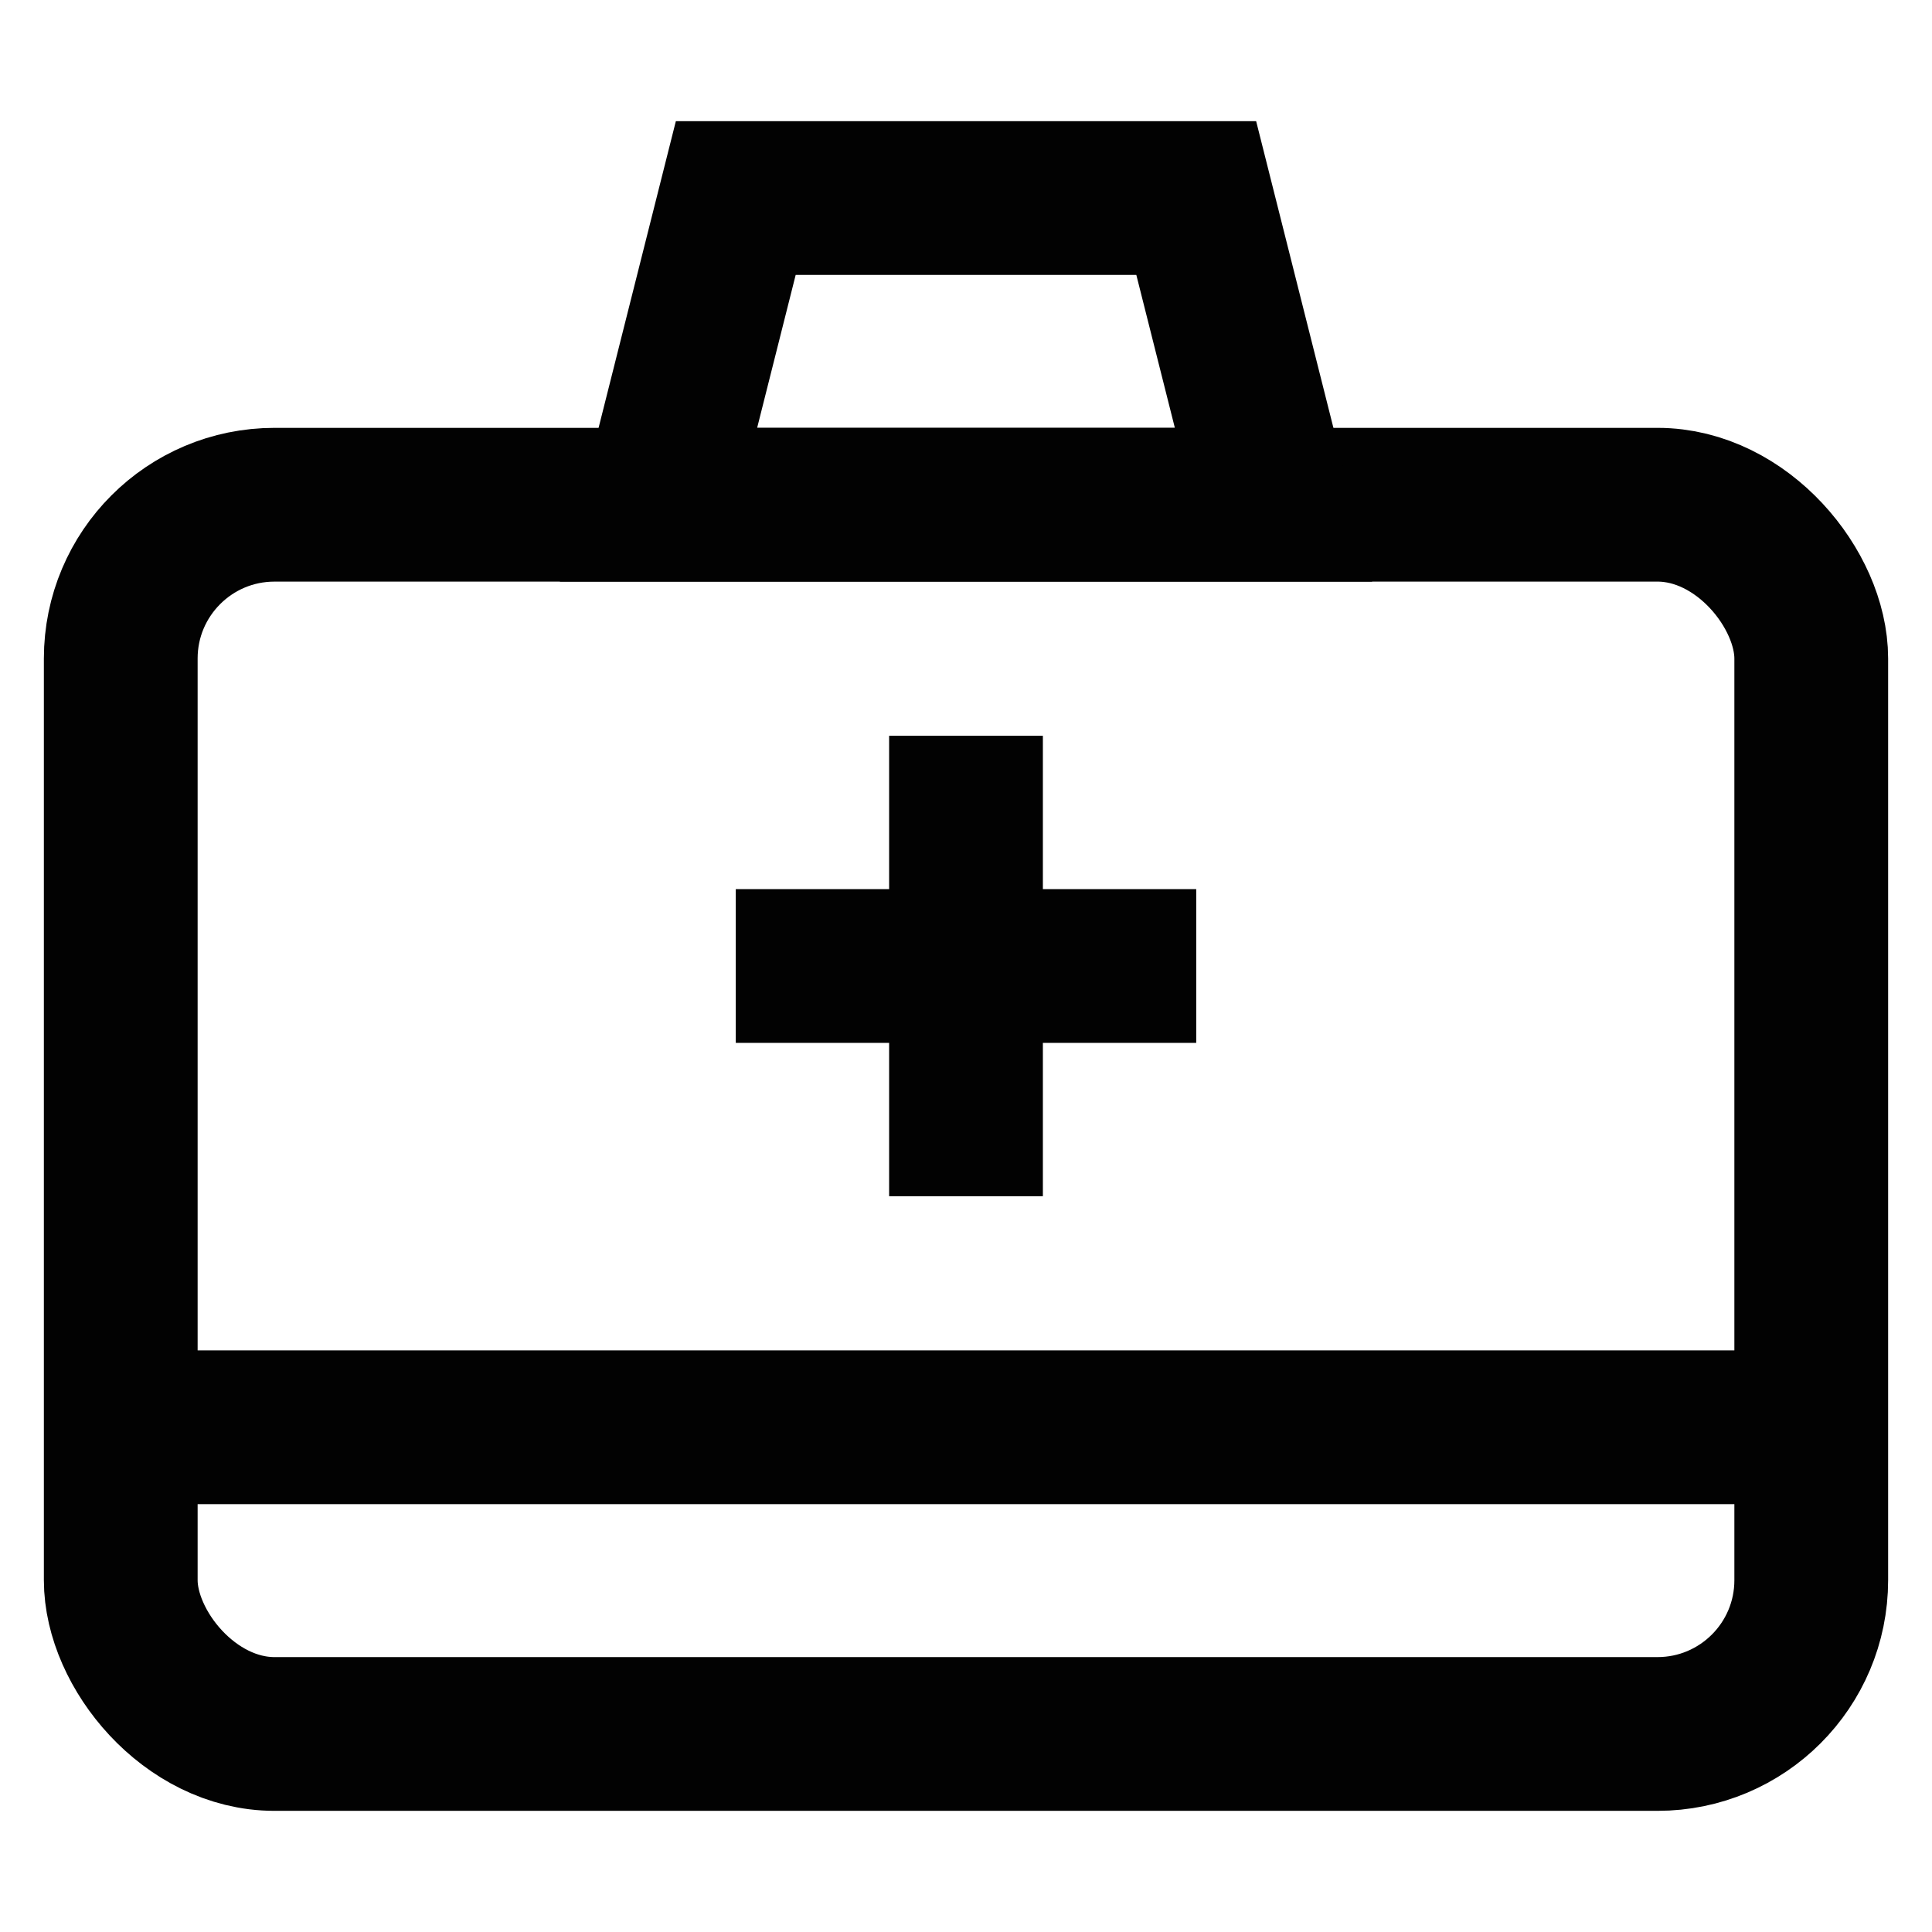
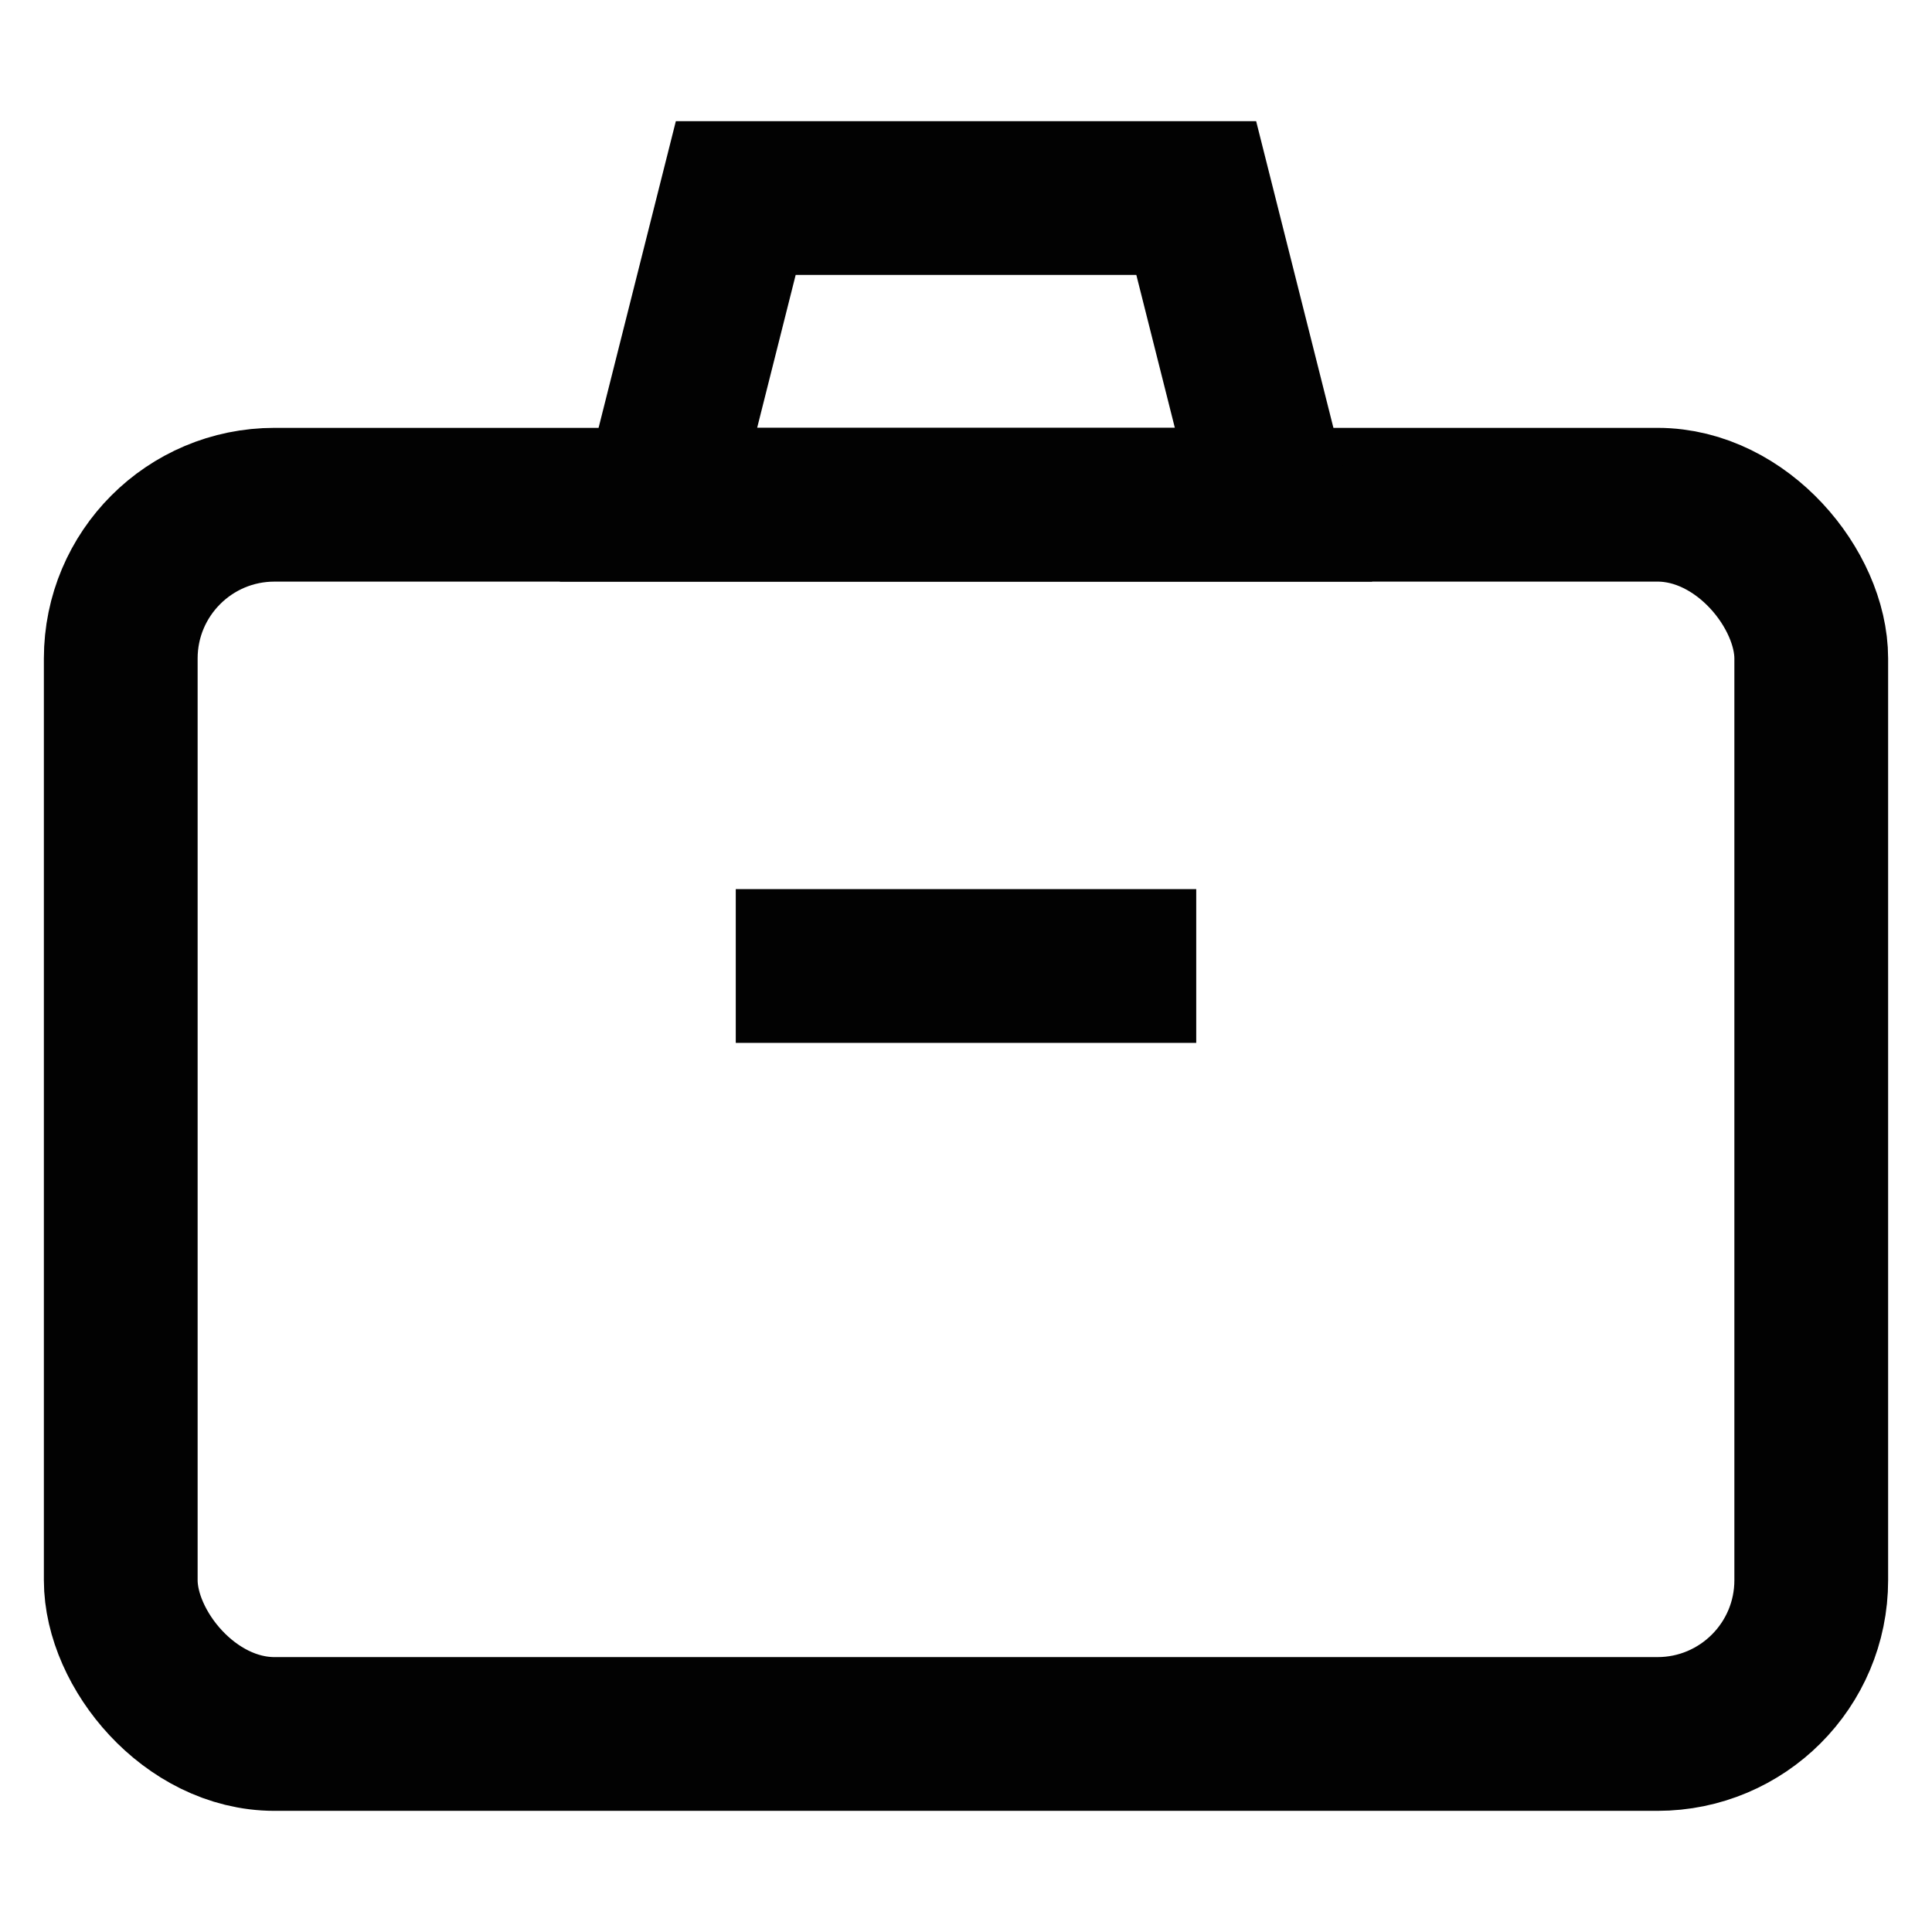
<svg xmlns="http://www.w3.org/2000/svg" width="800px" height="800px" viewBox="0 0 24 24">
  <defs>
    <style>.cls-1{fill:none;stroke:#020202;stroke-miterlimit:10;stroke-width:1.91px;}</style>
  </defs>
  <g id="first_aid" data-name="first aid">
    <rect class="cls-1" x="1.5" y="6.27" width="21" height="15.27" rx="1.91" />
    <polygon class="cls-1" points="15.82 6.27 8.18 6.27 9.14 2.46 14.86 2.46 15.82 6.27" />
    <line class="cls-1" x1="9.14" y1="12" x2="14.86" y2="12" />
-     <line class="cls-1" x1="12" y1="9.14" x2="12" y2="14.86" />
-     <line class="cls-1" x1="1.5" y1="17.73" x2="22.5" y2="17.73" />
  </g>
</svg>